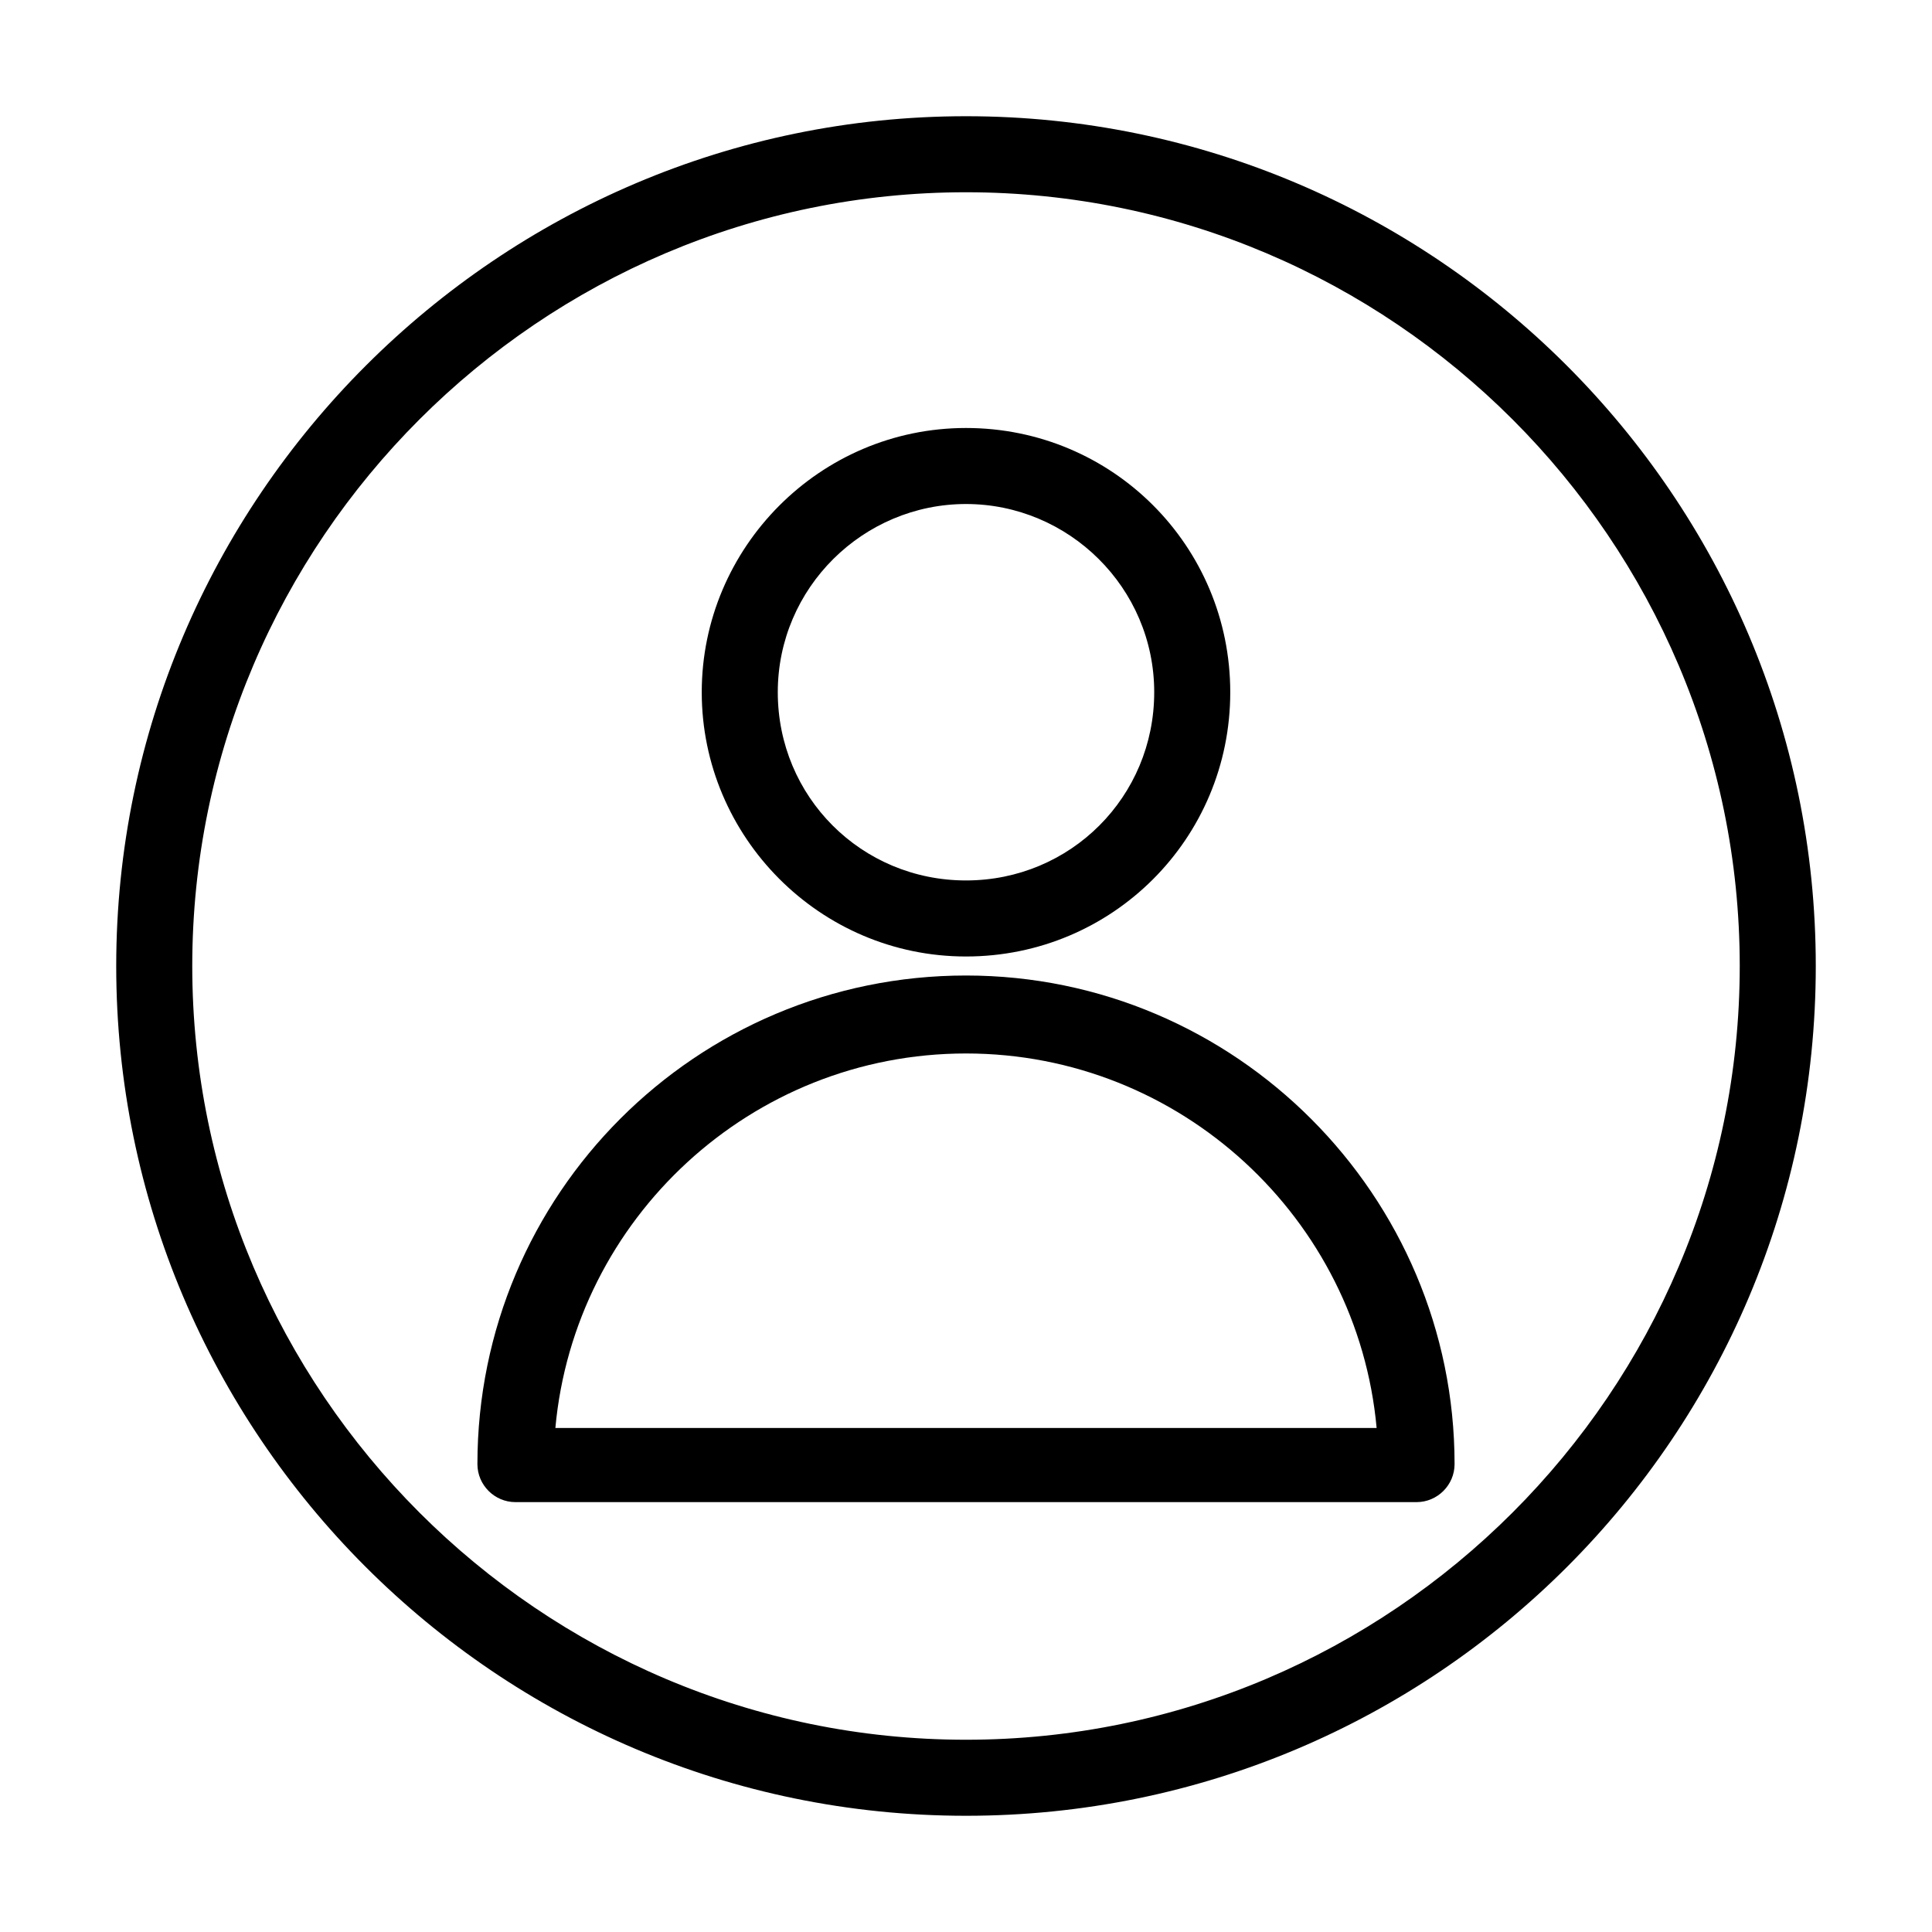
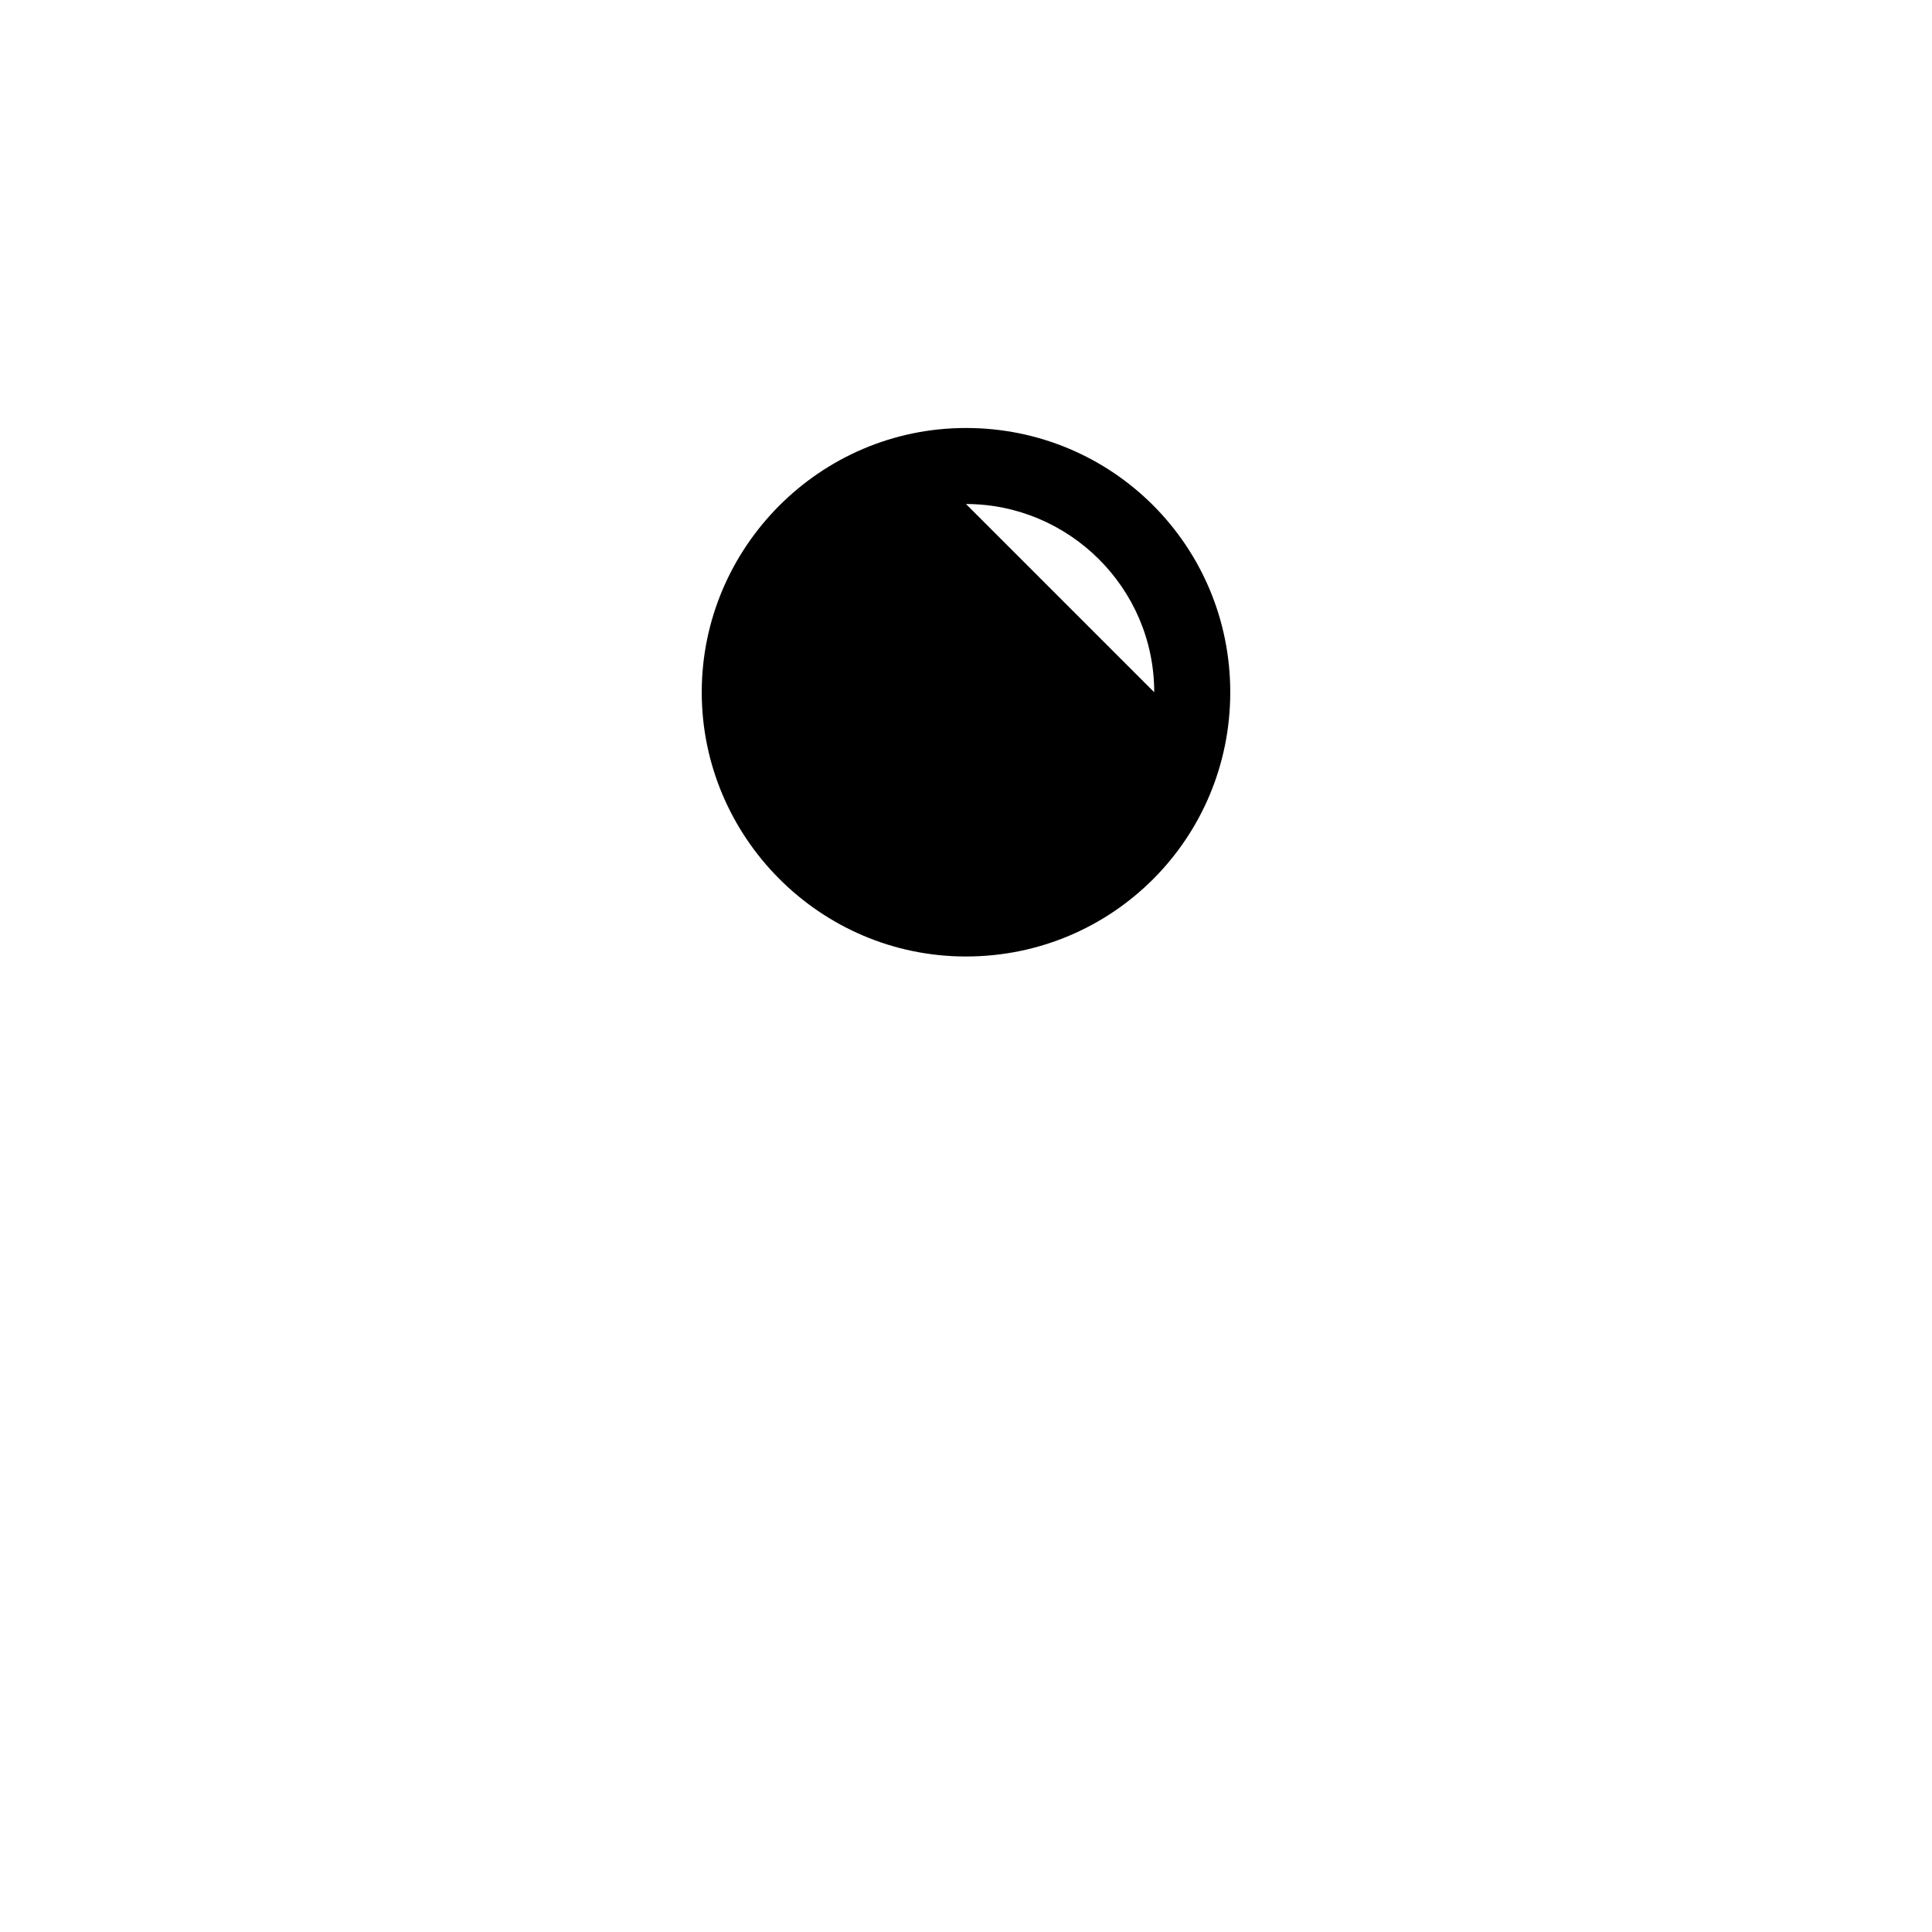
<svg xmlns="http://www.w3.org/2000/svg" fill="#000000" width="800px" height="800px" version="1.1" viewBox="144 144 512 512">
  <g>
-     <path d="m400 174.8c-123.94 0-225.2 101.27-225.2 225.2s100.76 225.2 225.2 225.2 225.2-100.76 225.2-225.2-101.27-225.2-225.2-225.2zm0 430.25c-112.86 0-205.05-92.199-205.05-205.05 0-112.86 92.195-205.05 205.05-205.05 112.85 0 205.05 92.195 205.05 205.05 0 112.85-92.199 205.05-205.05 205.05z" />
-     <path d="m400 397.48c38.793 0 70.031-31.234 70.031-70.031-0.004-38.793-31.238-70.027-70.031-70.027s-70.031 31.738-70.031 70.027c0 38.289 31.238 70.031 70.031 70.031zm0-119.91c27.207 0 49.879 22.168 49.879 49.879s-22.168 49.879-49.879 49.879-49.879-22.168-49.879-49.879 22.672-49.879 49.879-49.879z" />
-     <path d="m400 402.52c-71.539 0-129.48 57.938-129.48 129.48 0 5.543 4.535 10.078 10.078 10.078h238.8c5.543 0 10.078-4.535 10.078-10.078-0.004-71.035-57.941-129.48-129.48-129.48zm-108.82 119.91c5.039-55.418 51.891-99.25 108.82-99.25 56.93 0 103.79 43.832 108.82 99.25z" />
+     <path d="m400 397.48c38.793 0 70.031-31.234 70.031-70.031-0.004-38.793-31.238-70.027-70.031-70.027s-70.031 31.738-70.031 70.027c0 38.289 31.238 70.031 70.031 70.031zm0-119.91c27.207 0 49.879 22.168 49.879 49.879z" />
  </g>
</svg>